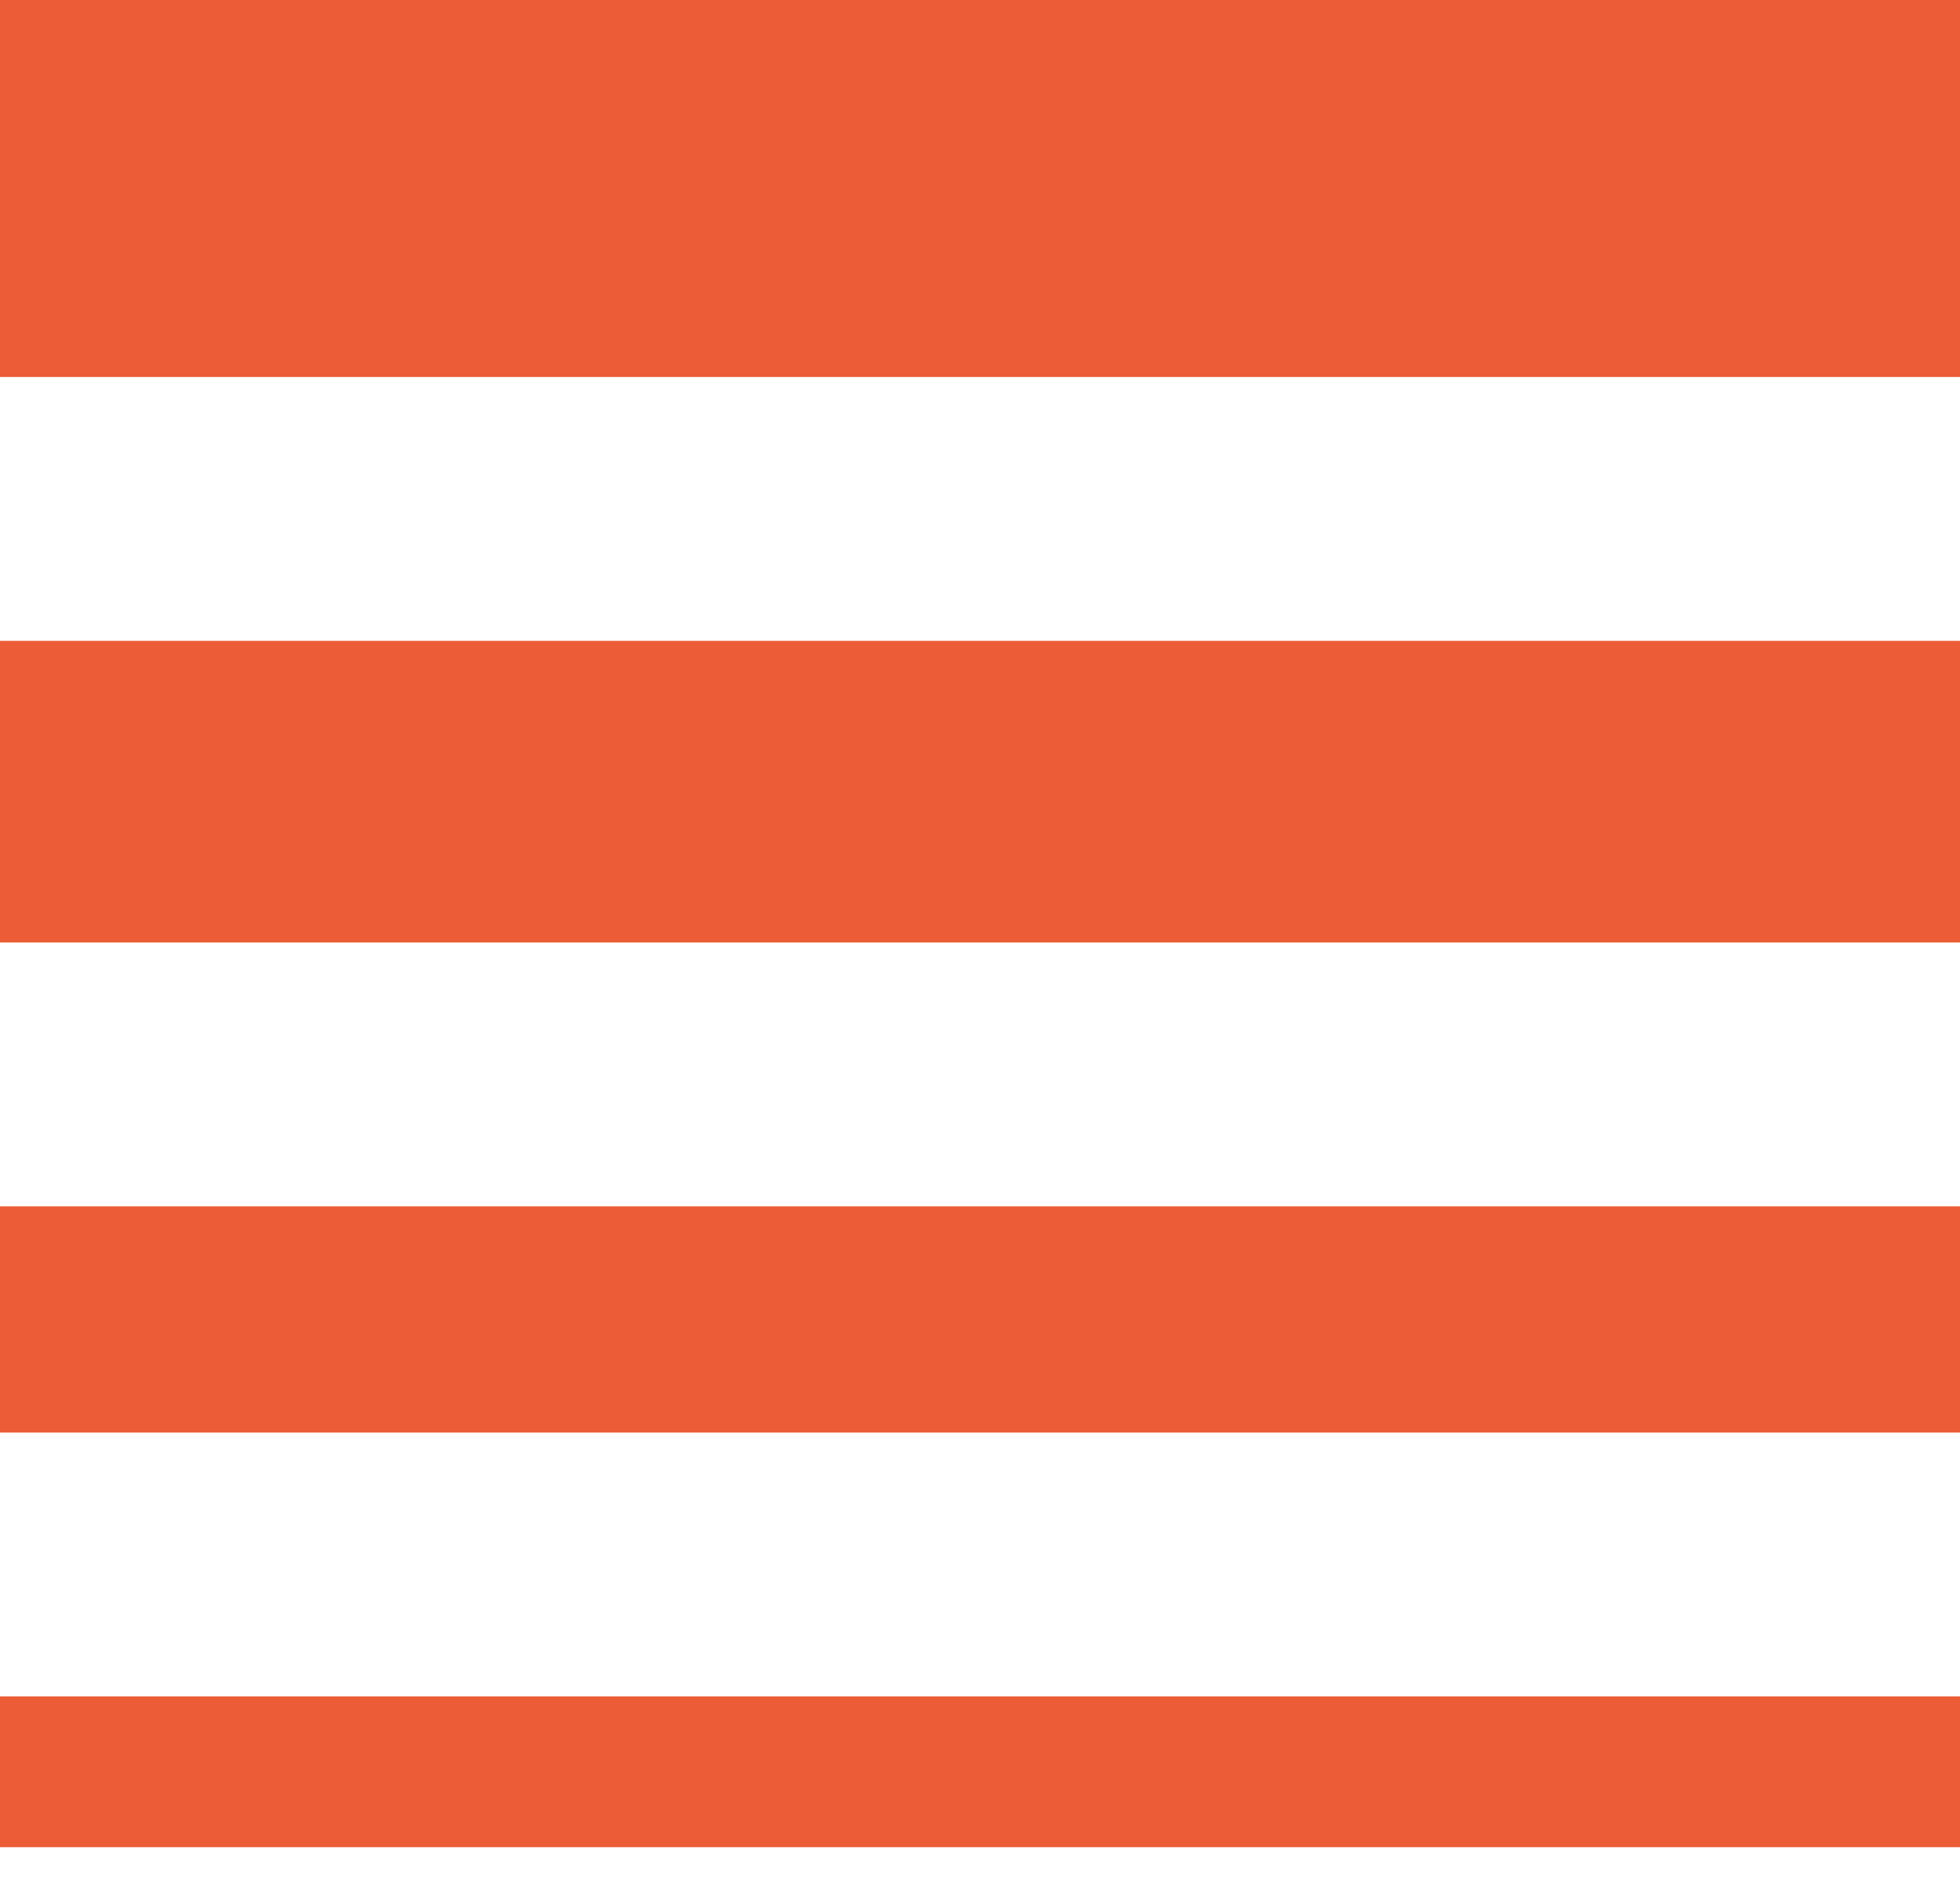
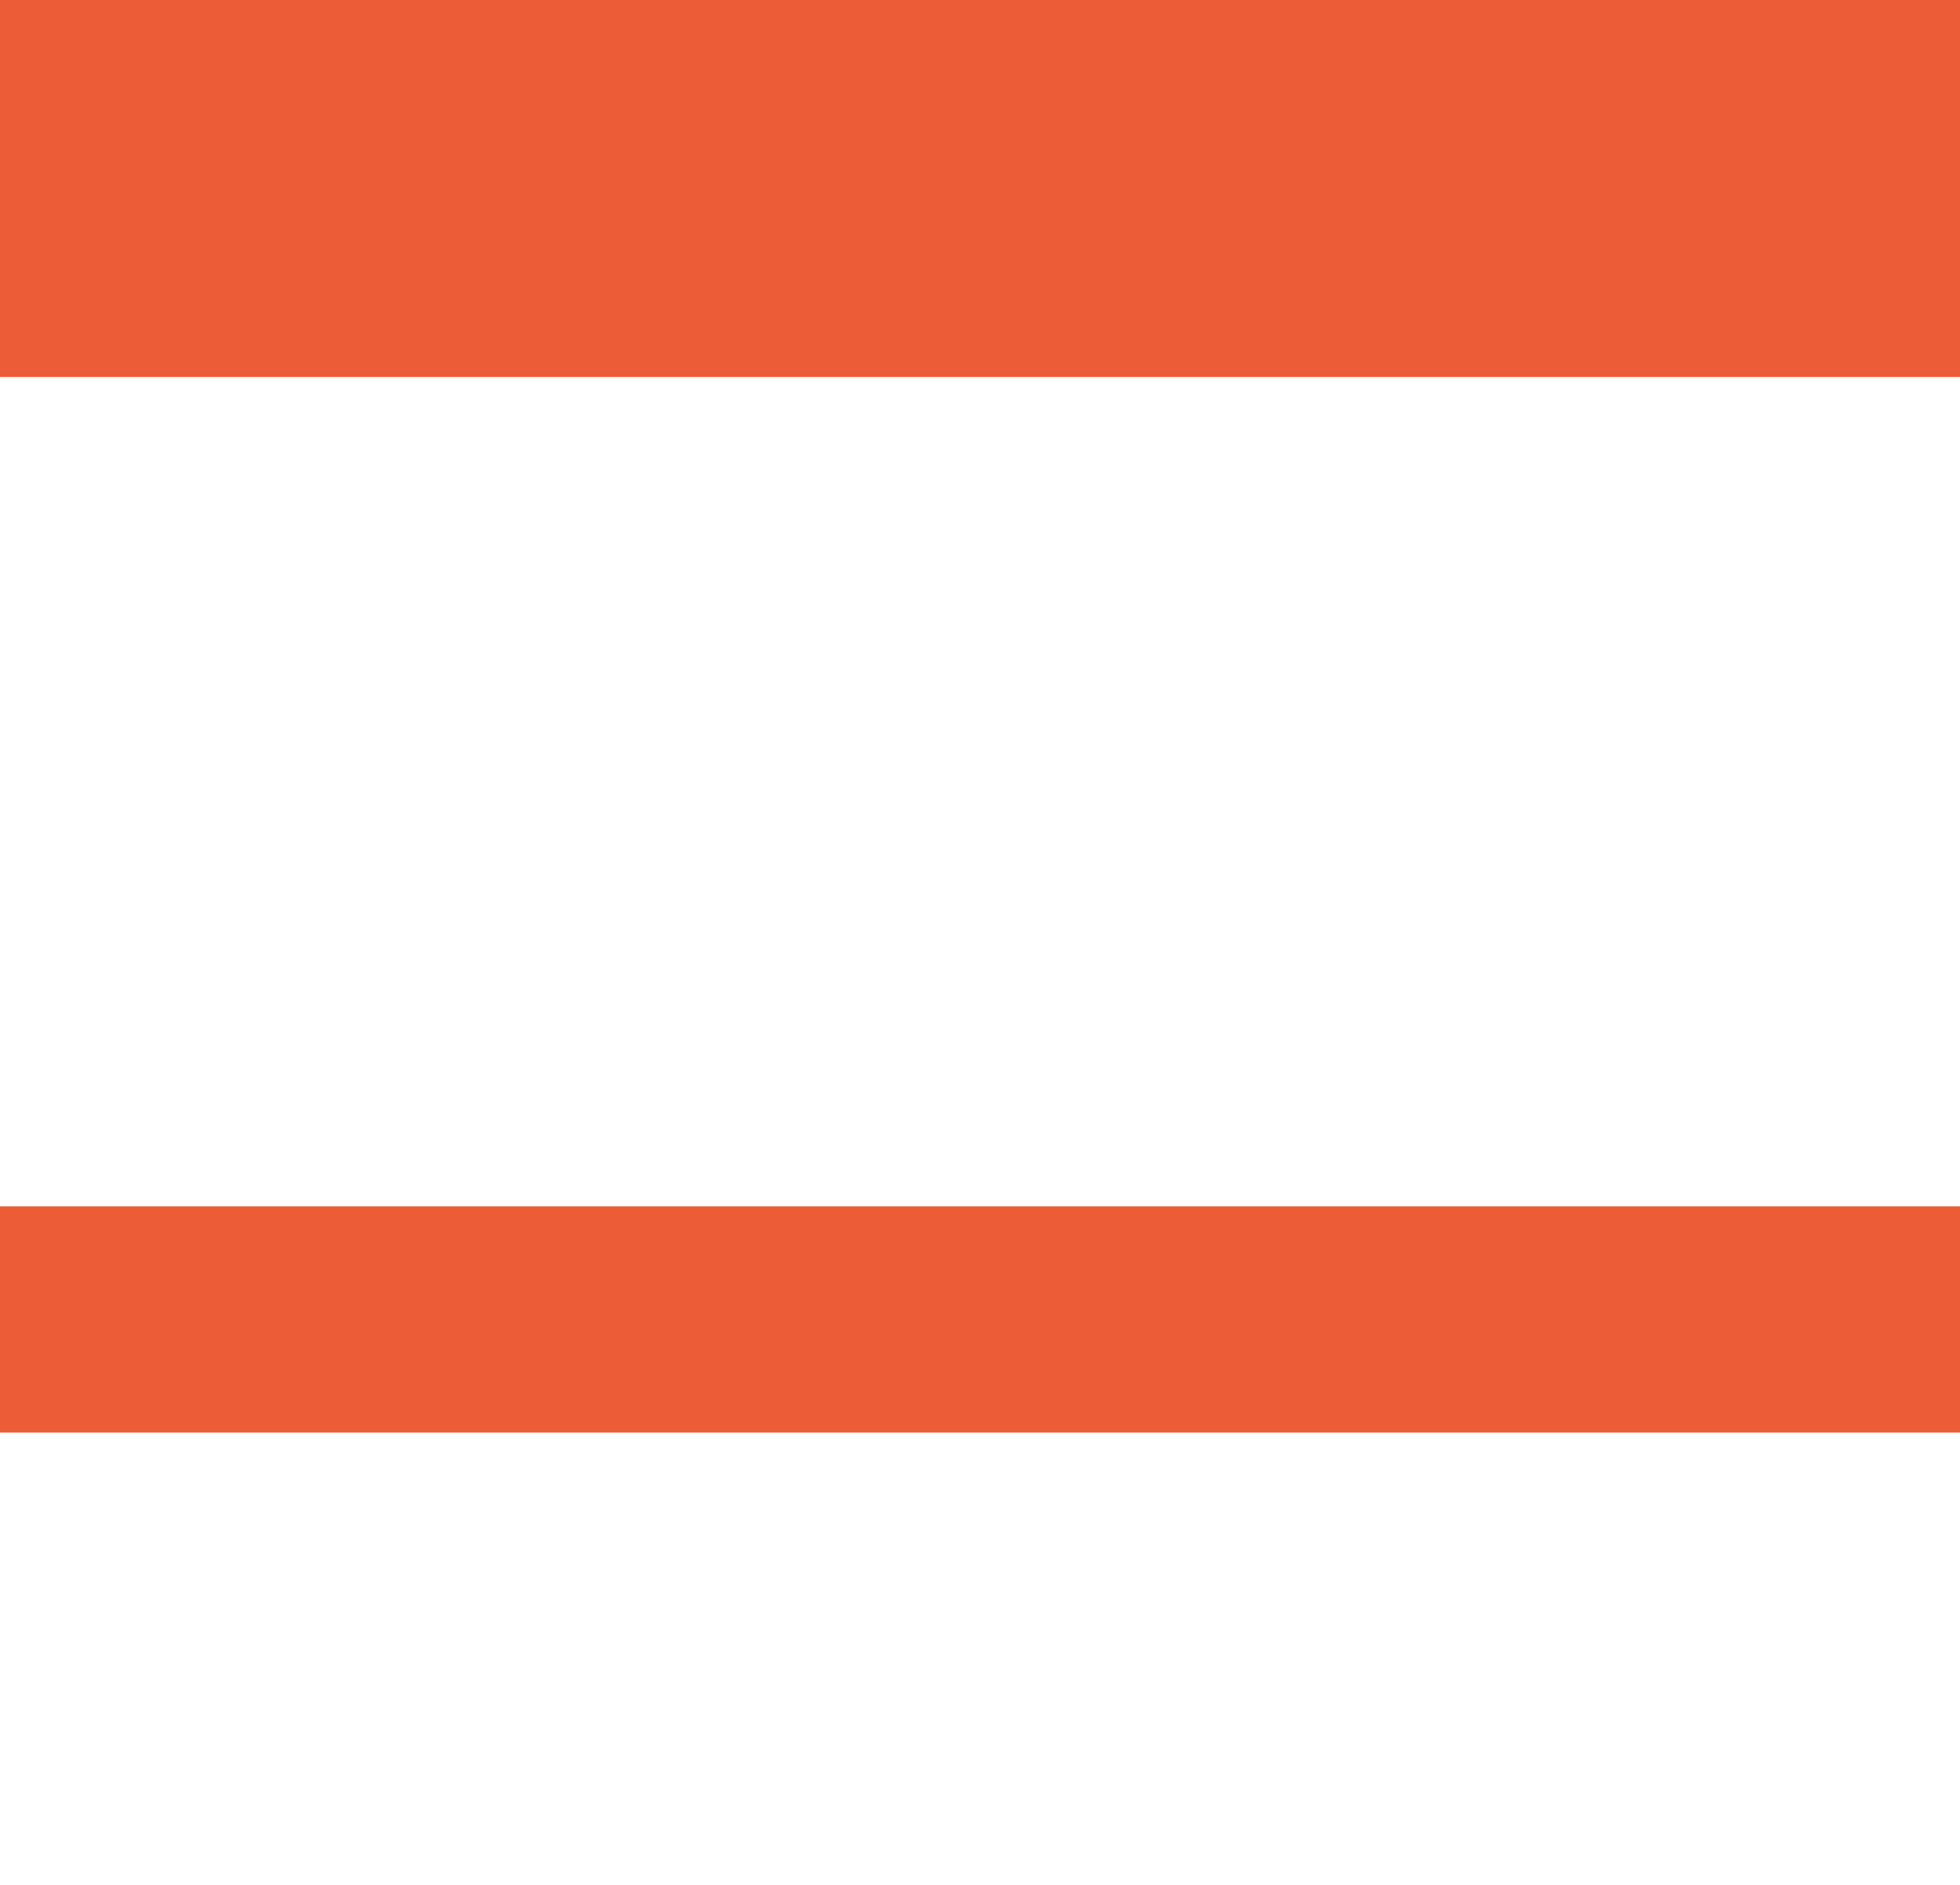
<svg xmlns="http://www.w3.org/2000/svg" width="26" height="25" viewBox="0 0 26 25" fill="none">
  <path d="M26 0H0V5H26V0Z" fill="#EB5C37" />
-   <path d="M26 8.5H0V12.5H26V8.5Z" fill="#EB5C37" />
  <path d="M26 16H0V19H26V16Z" fill="#EB5C37" />
-   <path d="M26 22.5H0V24.5H26V22.5Z" fill="#EB5C37" />
</svg>